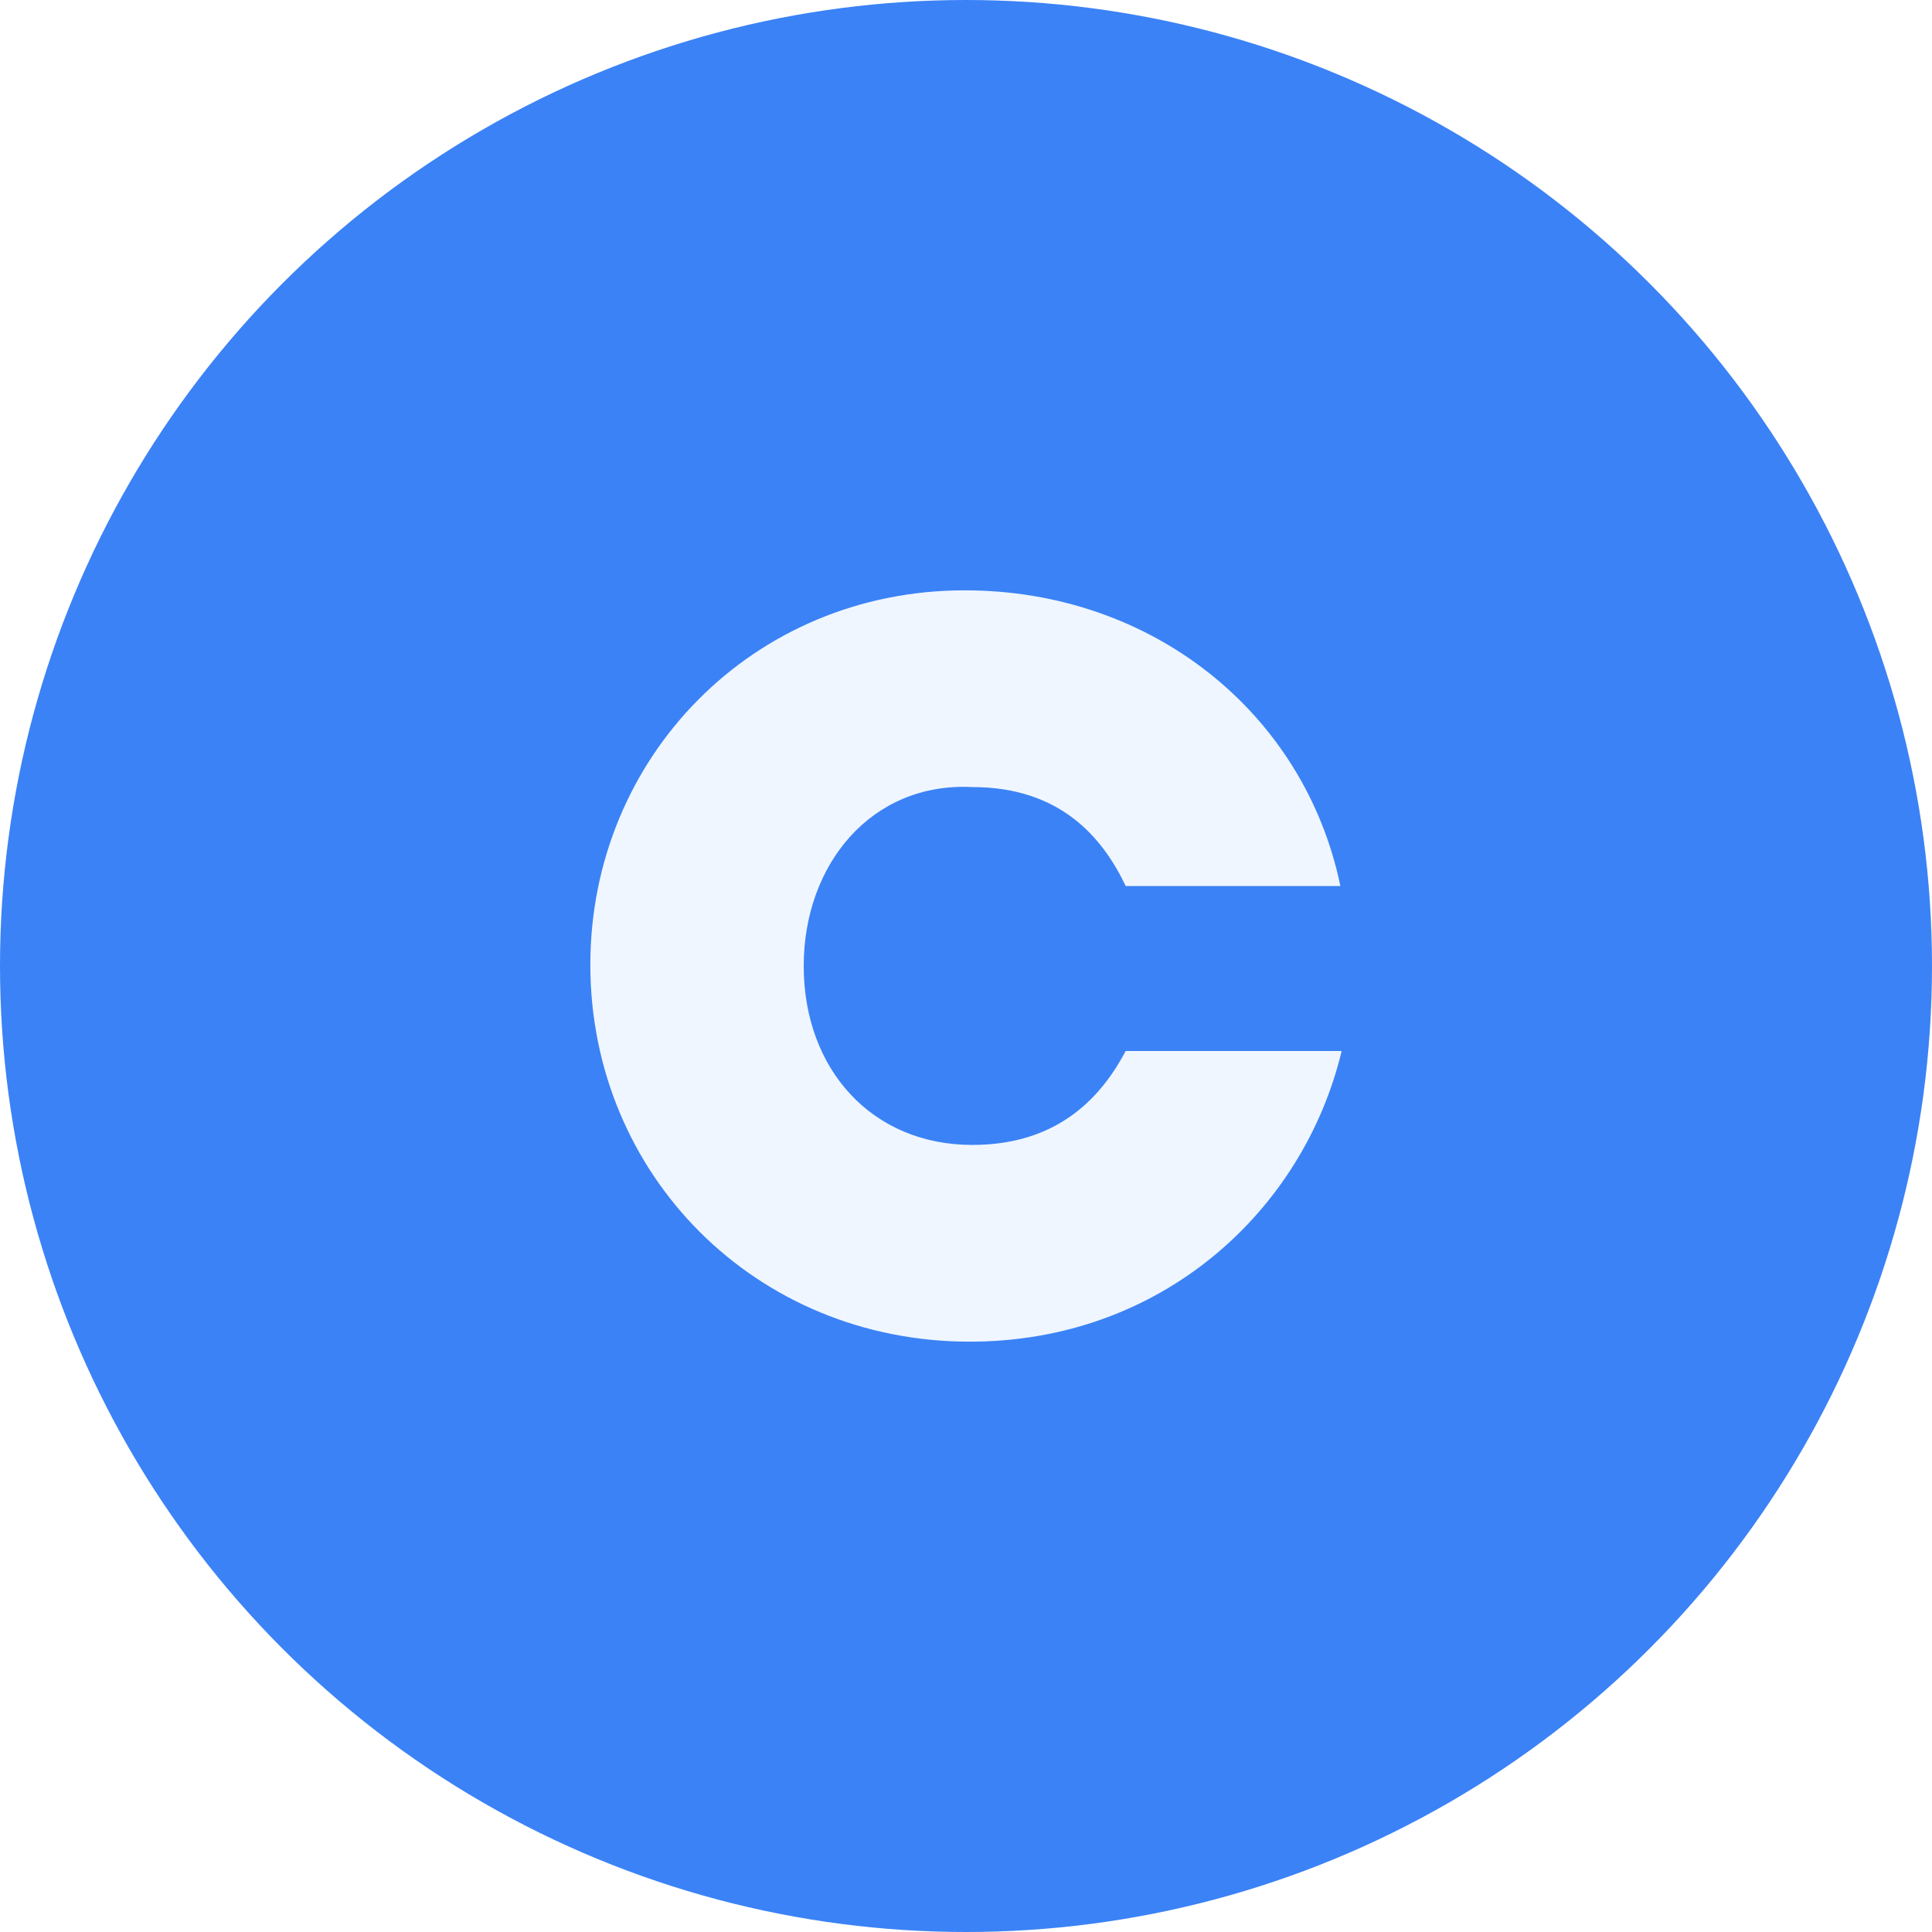
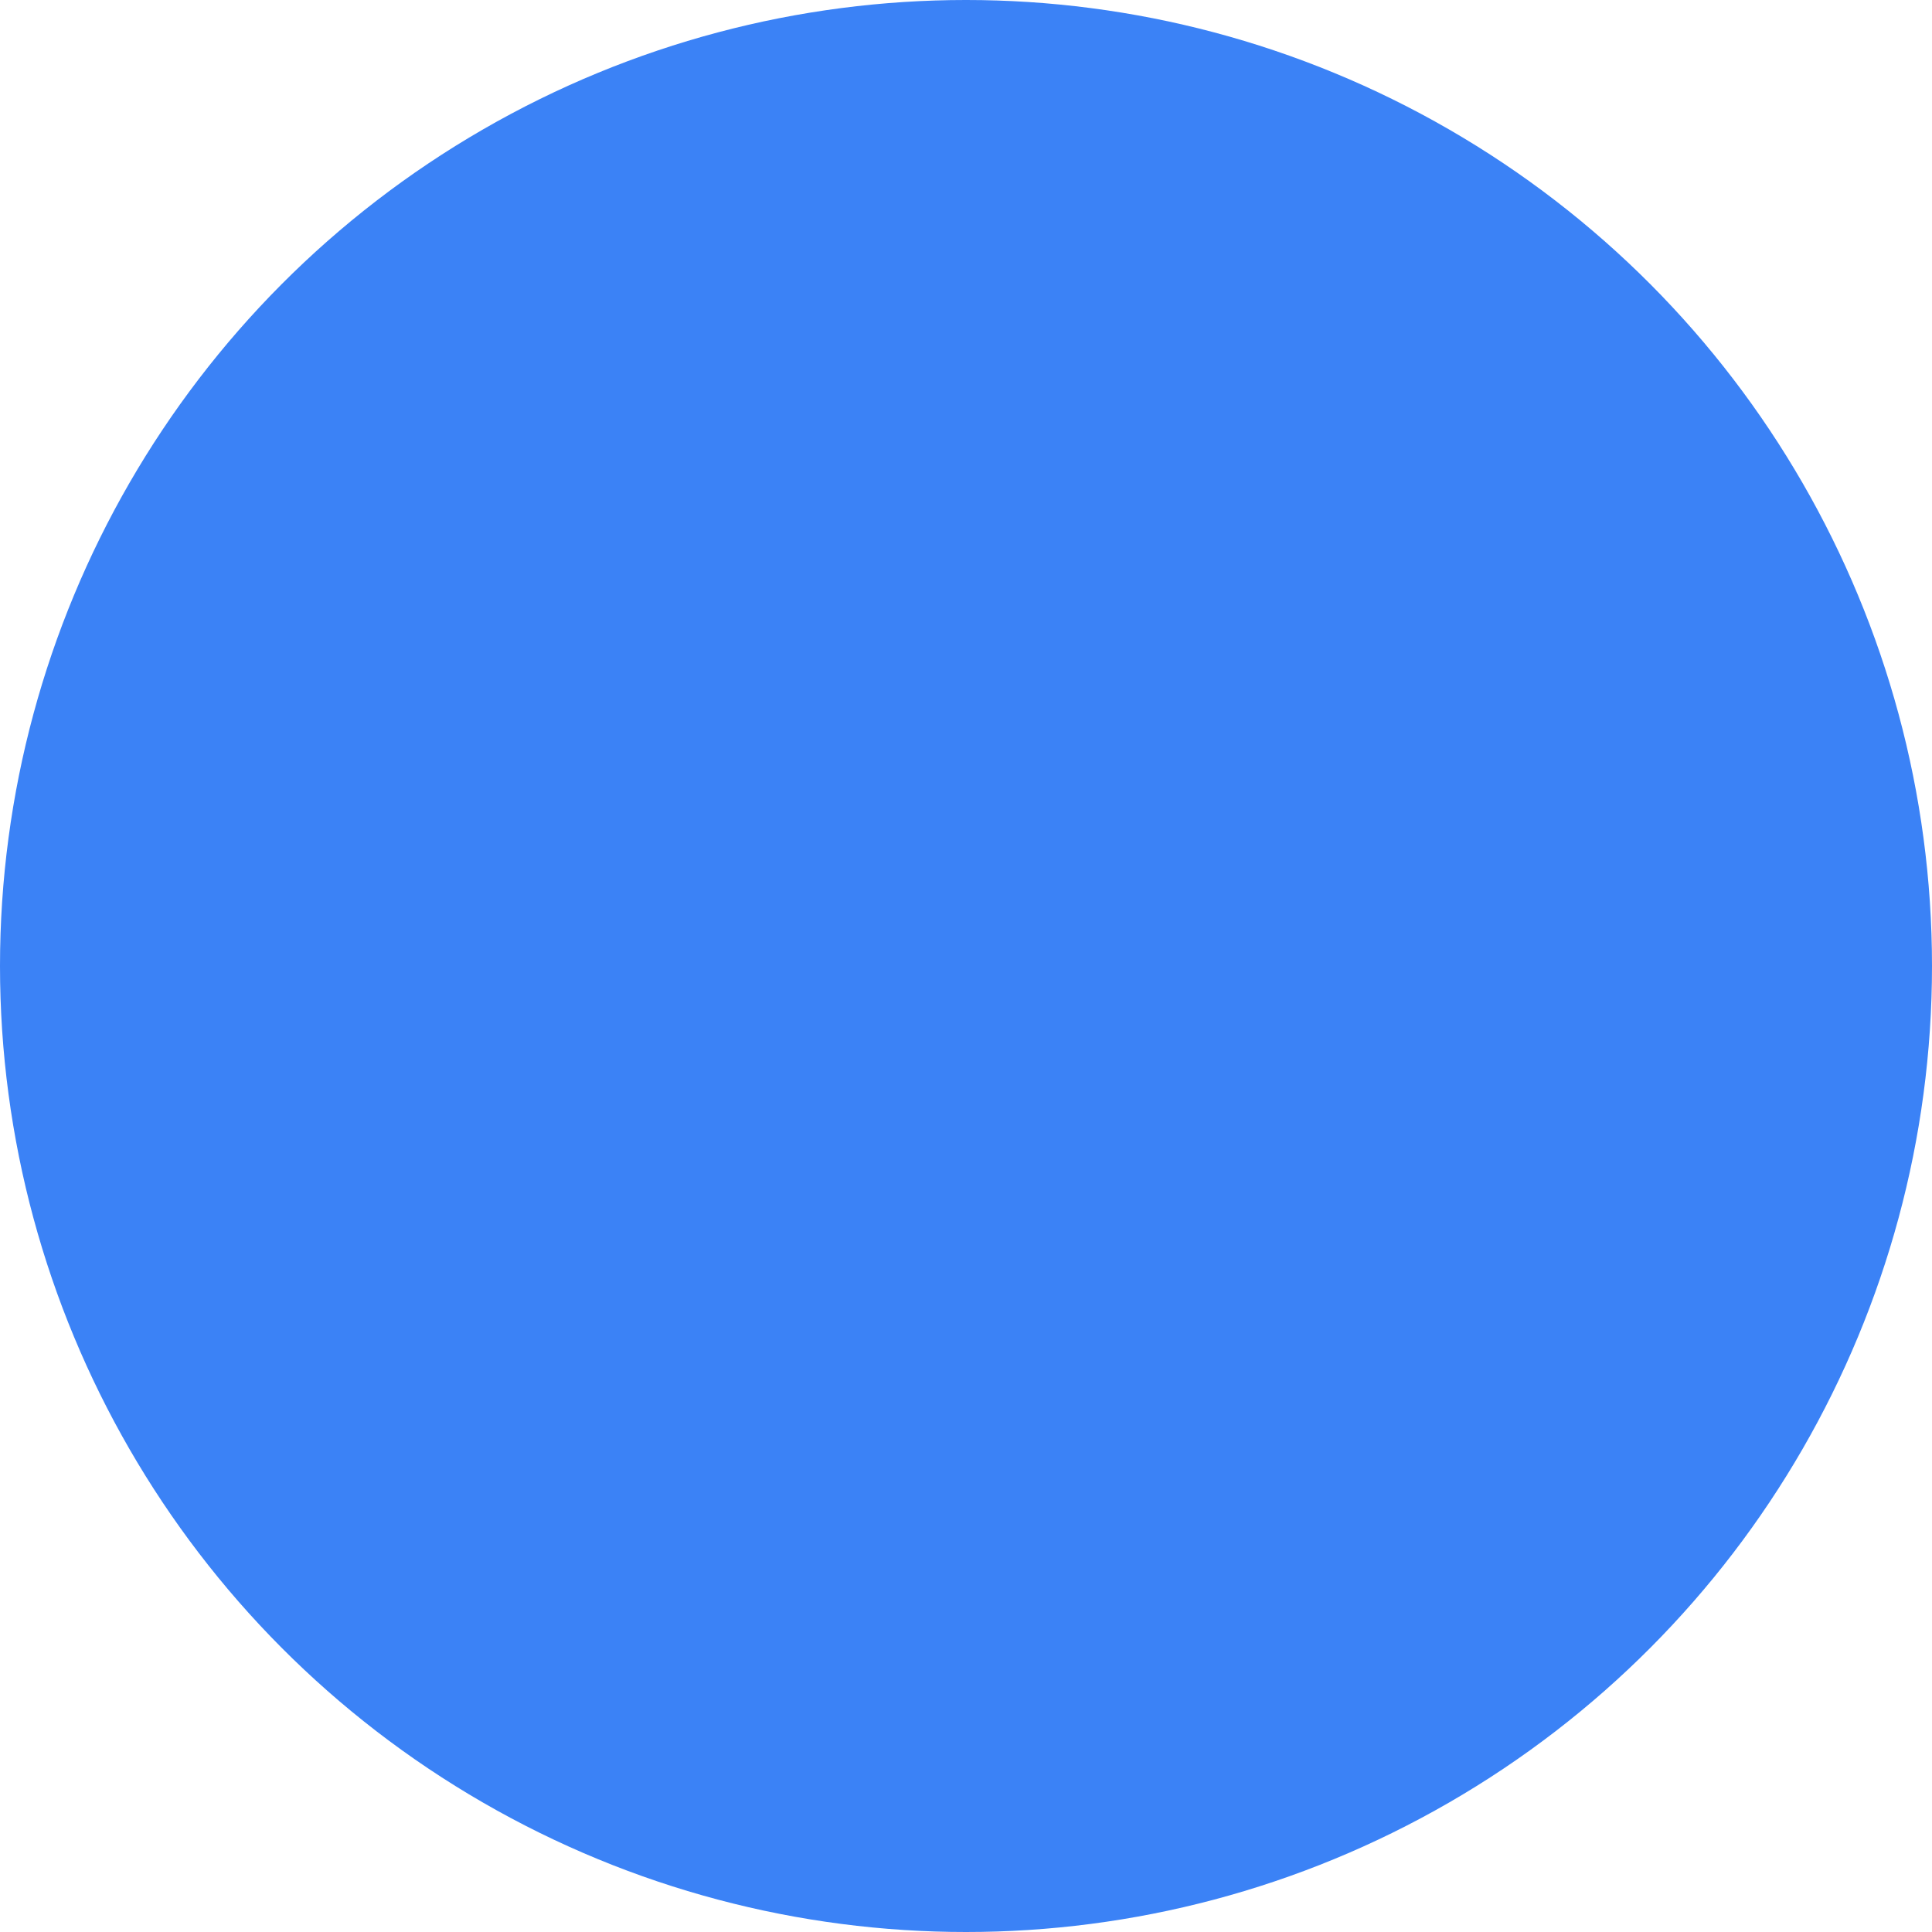
<svg xmlns="http://www.w3.org/2000/svg" width="36" height="36">
  <defs>
    <filter x="0%" y="0%" width="100%" height="100%" filterUnits="objectBoundingBox" id="a">
      <feGaussianBlur stdDeviation="0 0" in="SourceGraphic" />
    </filter>
  </defs>
  <g fill="none" fill-rule="evenodd">
    <circle fill="#3B82F6" cx="18" cy="18" r="18" />
-     <path d="M18.071 25c3.572 0 6.215-2.436 6.929-5.416h-4.024c-.428.805-1.214 1.75-2.857 1.75-1.88 0-3.143-1.418-3.143-3.334 0-1.892 1.262-3.43 3.143-3.334 1.643 0 2.429.945 2.857 1.844h4c-.666-3.216-3.5-5.51-7-5.51C14.024 11 11 14.122 11 17.976 11 21.878 14.071 25 18.071 25Z" fill="#EFF6FF" fill-rule="nonzero" filter="url(#a)" />
  </g>
</svg>